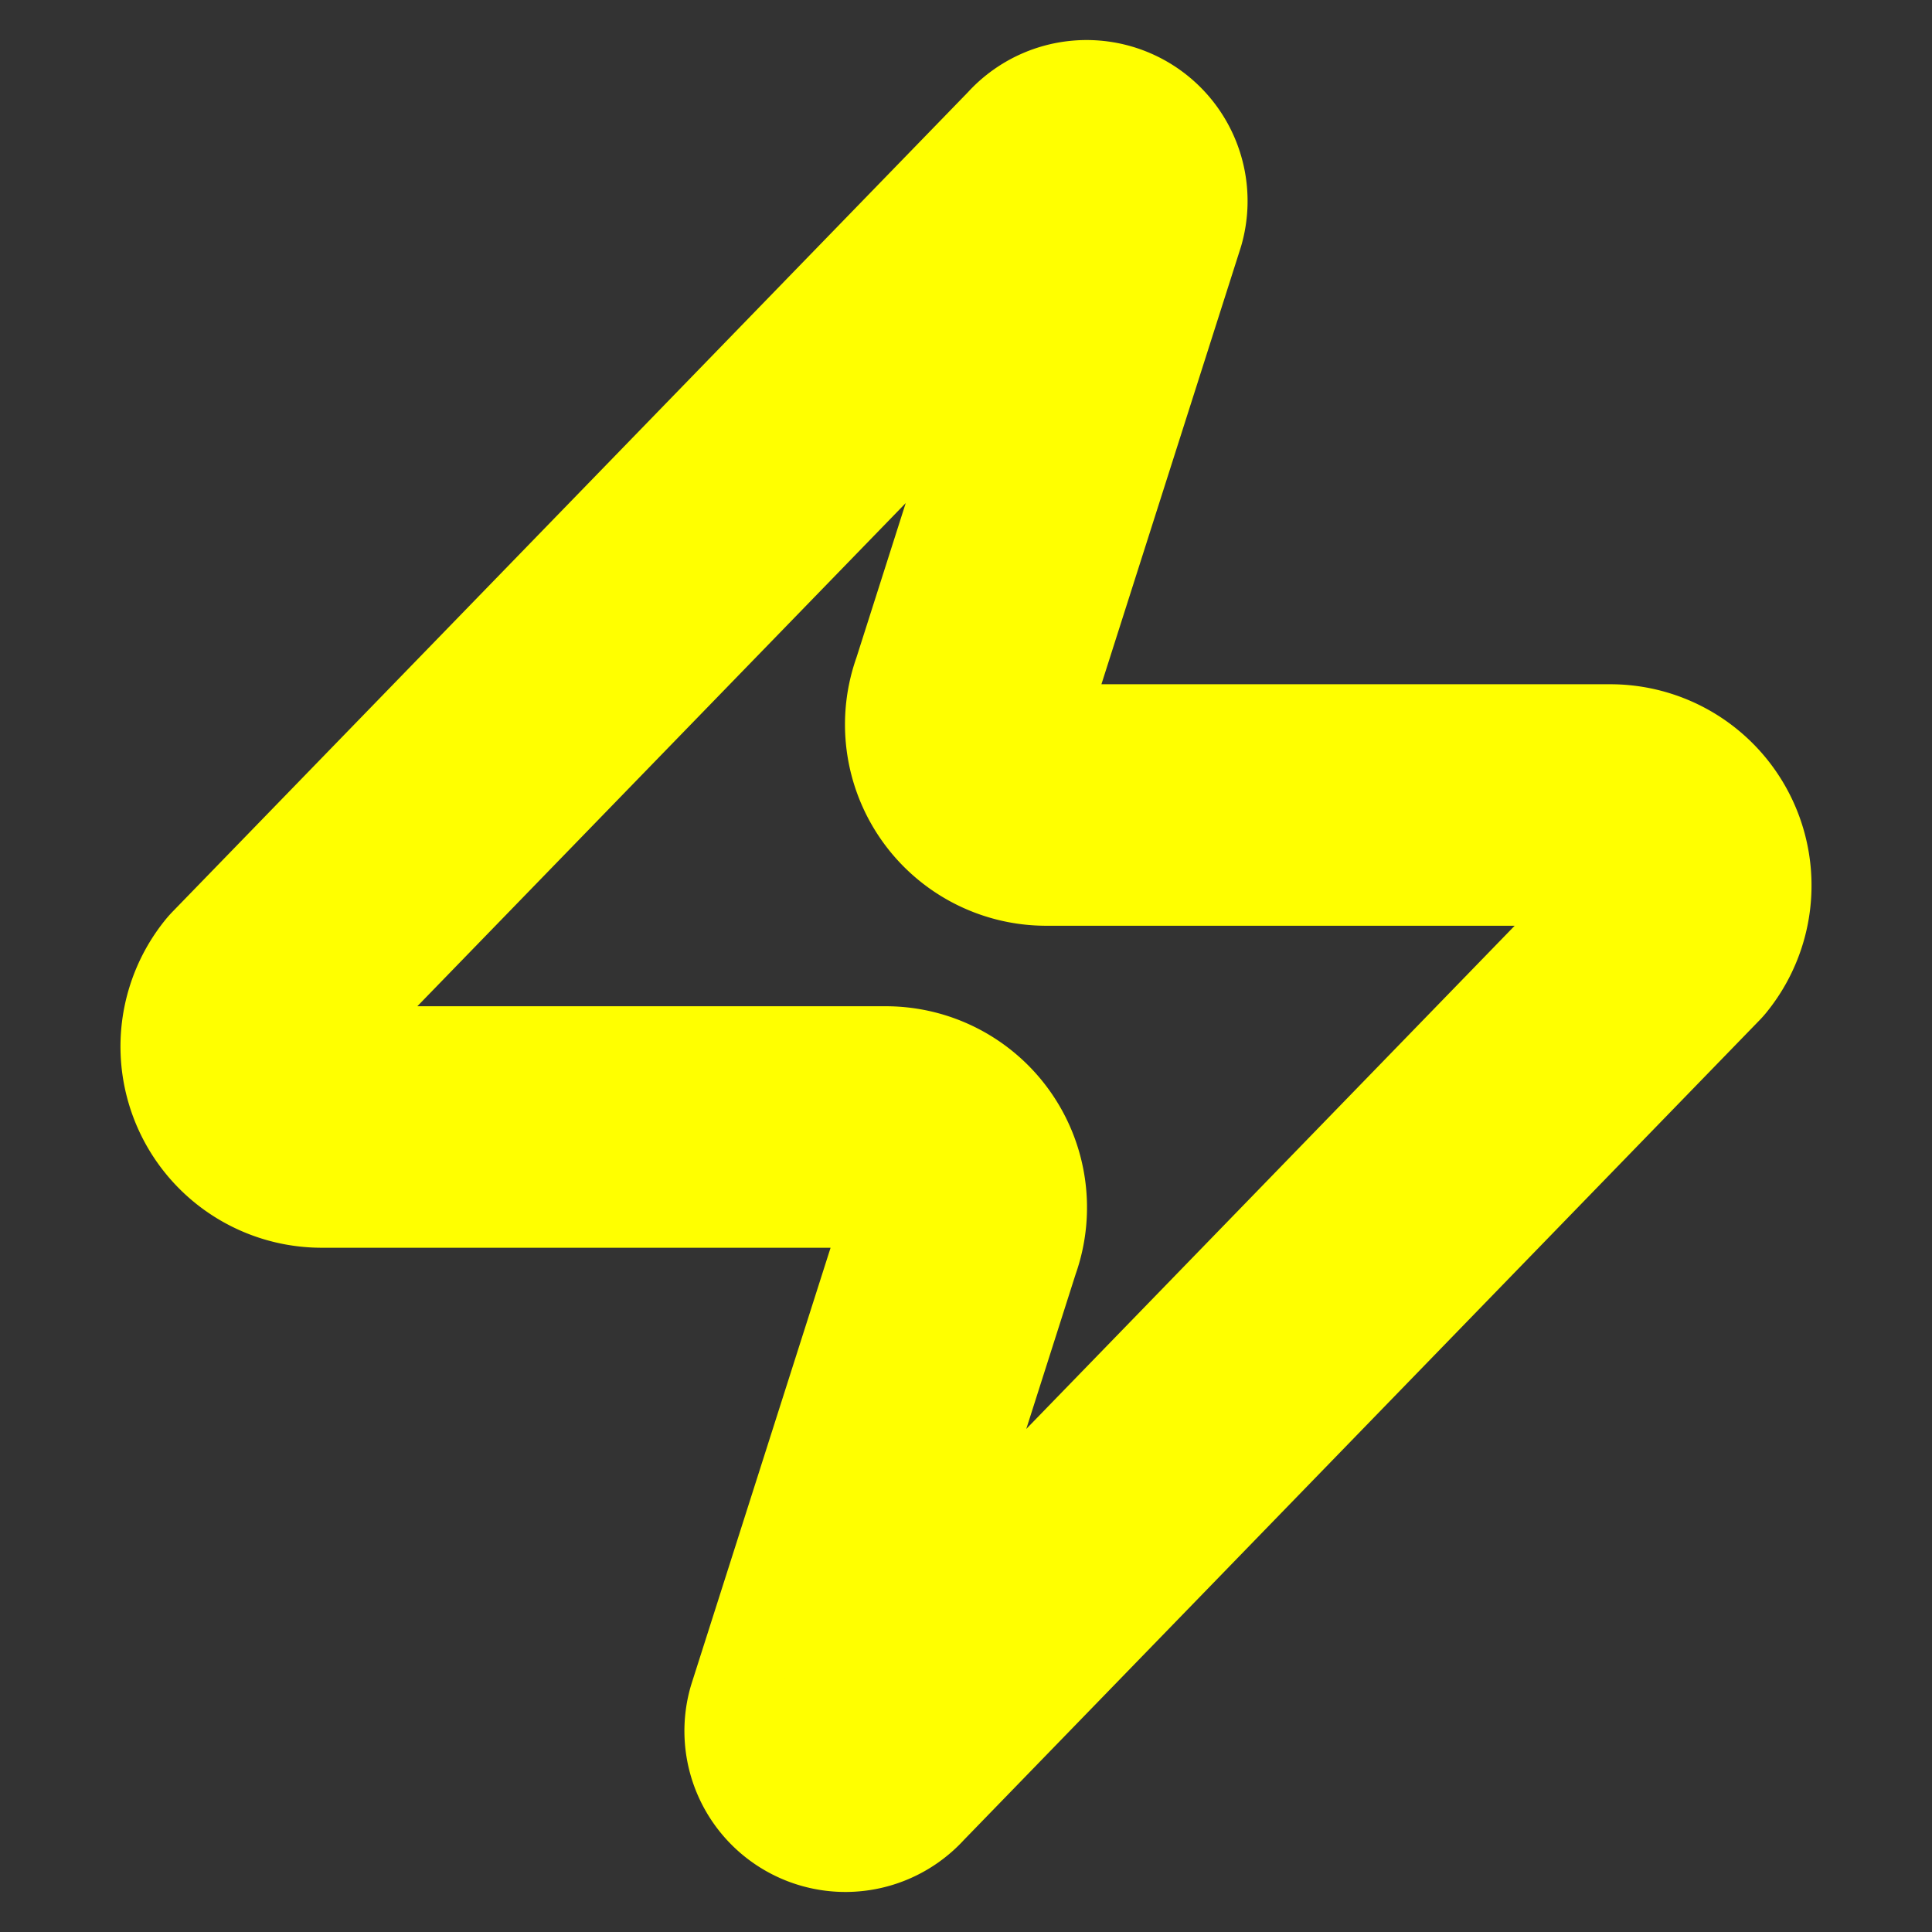
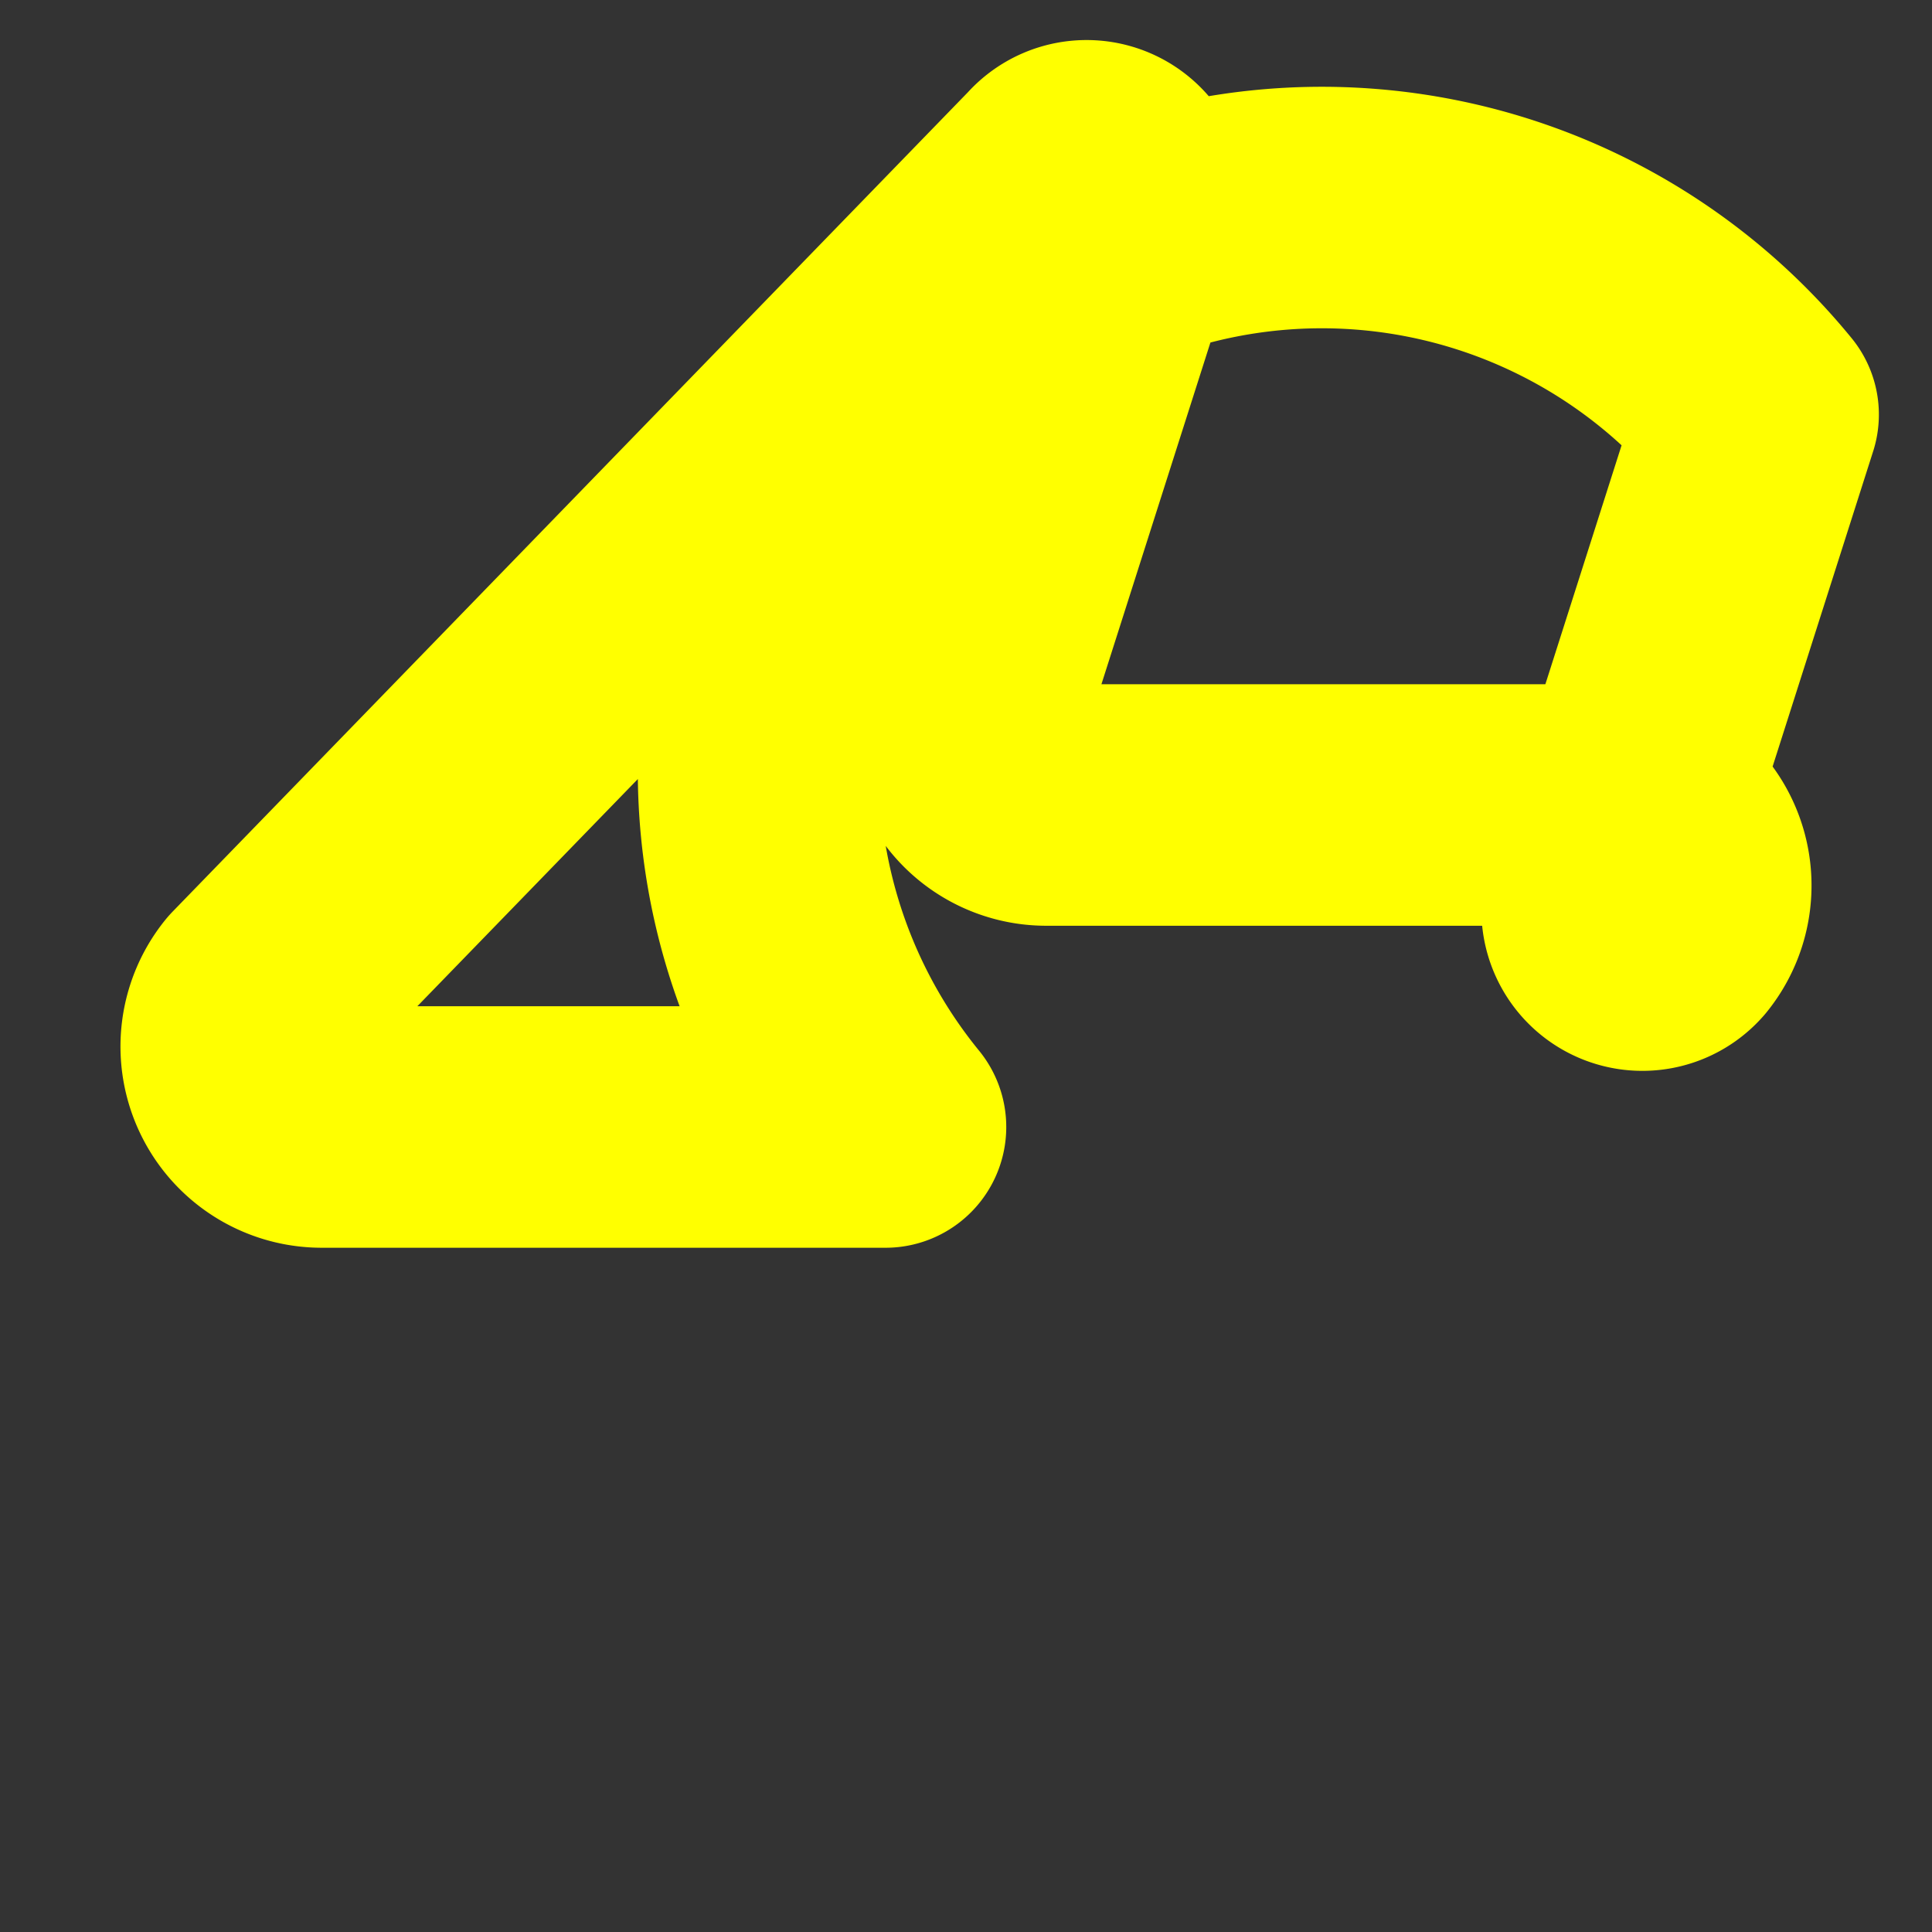
<svg xmlns="http://www.w3.org/2000/svg" width="24" height="24" viewBox="0 0 24 24" fill="none" stroke="yellow" stroke-width="3" stroke-linecap="round" stroke-linejoin="round" class="lucide lucide-zap w-10 h-10 text-yellow-400 stroke-current">
  <rect x="0" y="0" width="24" height="24" fill="#333333" stroke="none" />
-   <path d="M4 14a1 1 0 0 1-.78-1.63l9.9-10.2a.5.5 0 0 1 .86.46l-1.92 6.02A1 1 0 0 0 13 10h7a1 1 0 0 1 .78 1.63l-9.9 10.2a.5.5 0 0 1-.86-.46l1.92-6.02A1 1 0 0 0 11 14z">
+   <path d="M4 14a1 1 0 0 1-.78-1.63l9.9-10.2a.5.5 0 0 1 .86.46l-1.92 6.02A1 1 0 0 0 13 10h7a1 1 0 0 1 .78 1.63a.5.5 0 0 1-.86-.46l1.92-6.02A1 1 0 0 0 11 14z">
</path>
</svg>